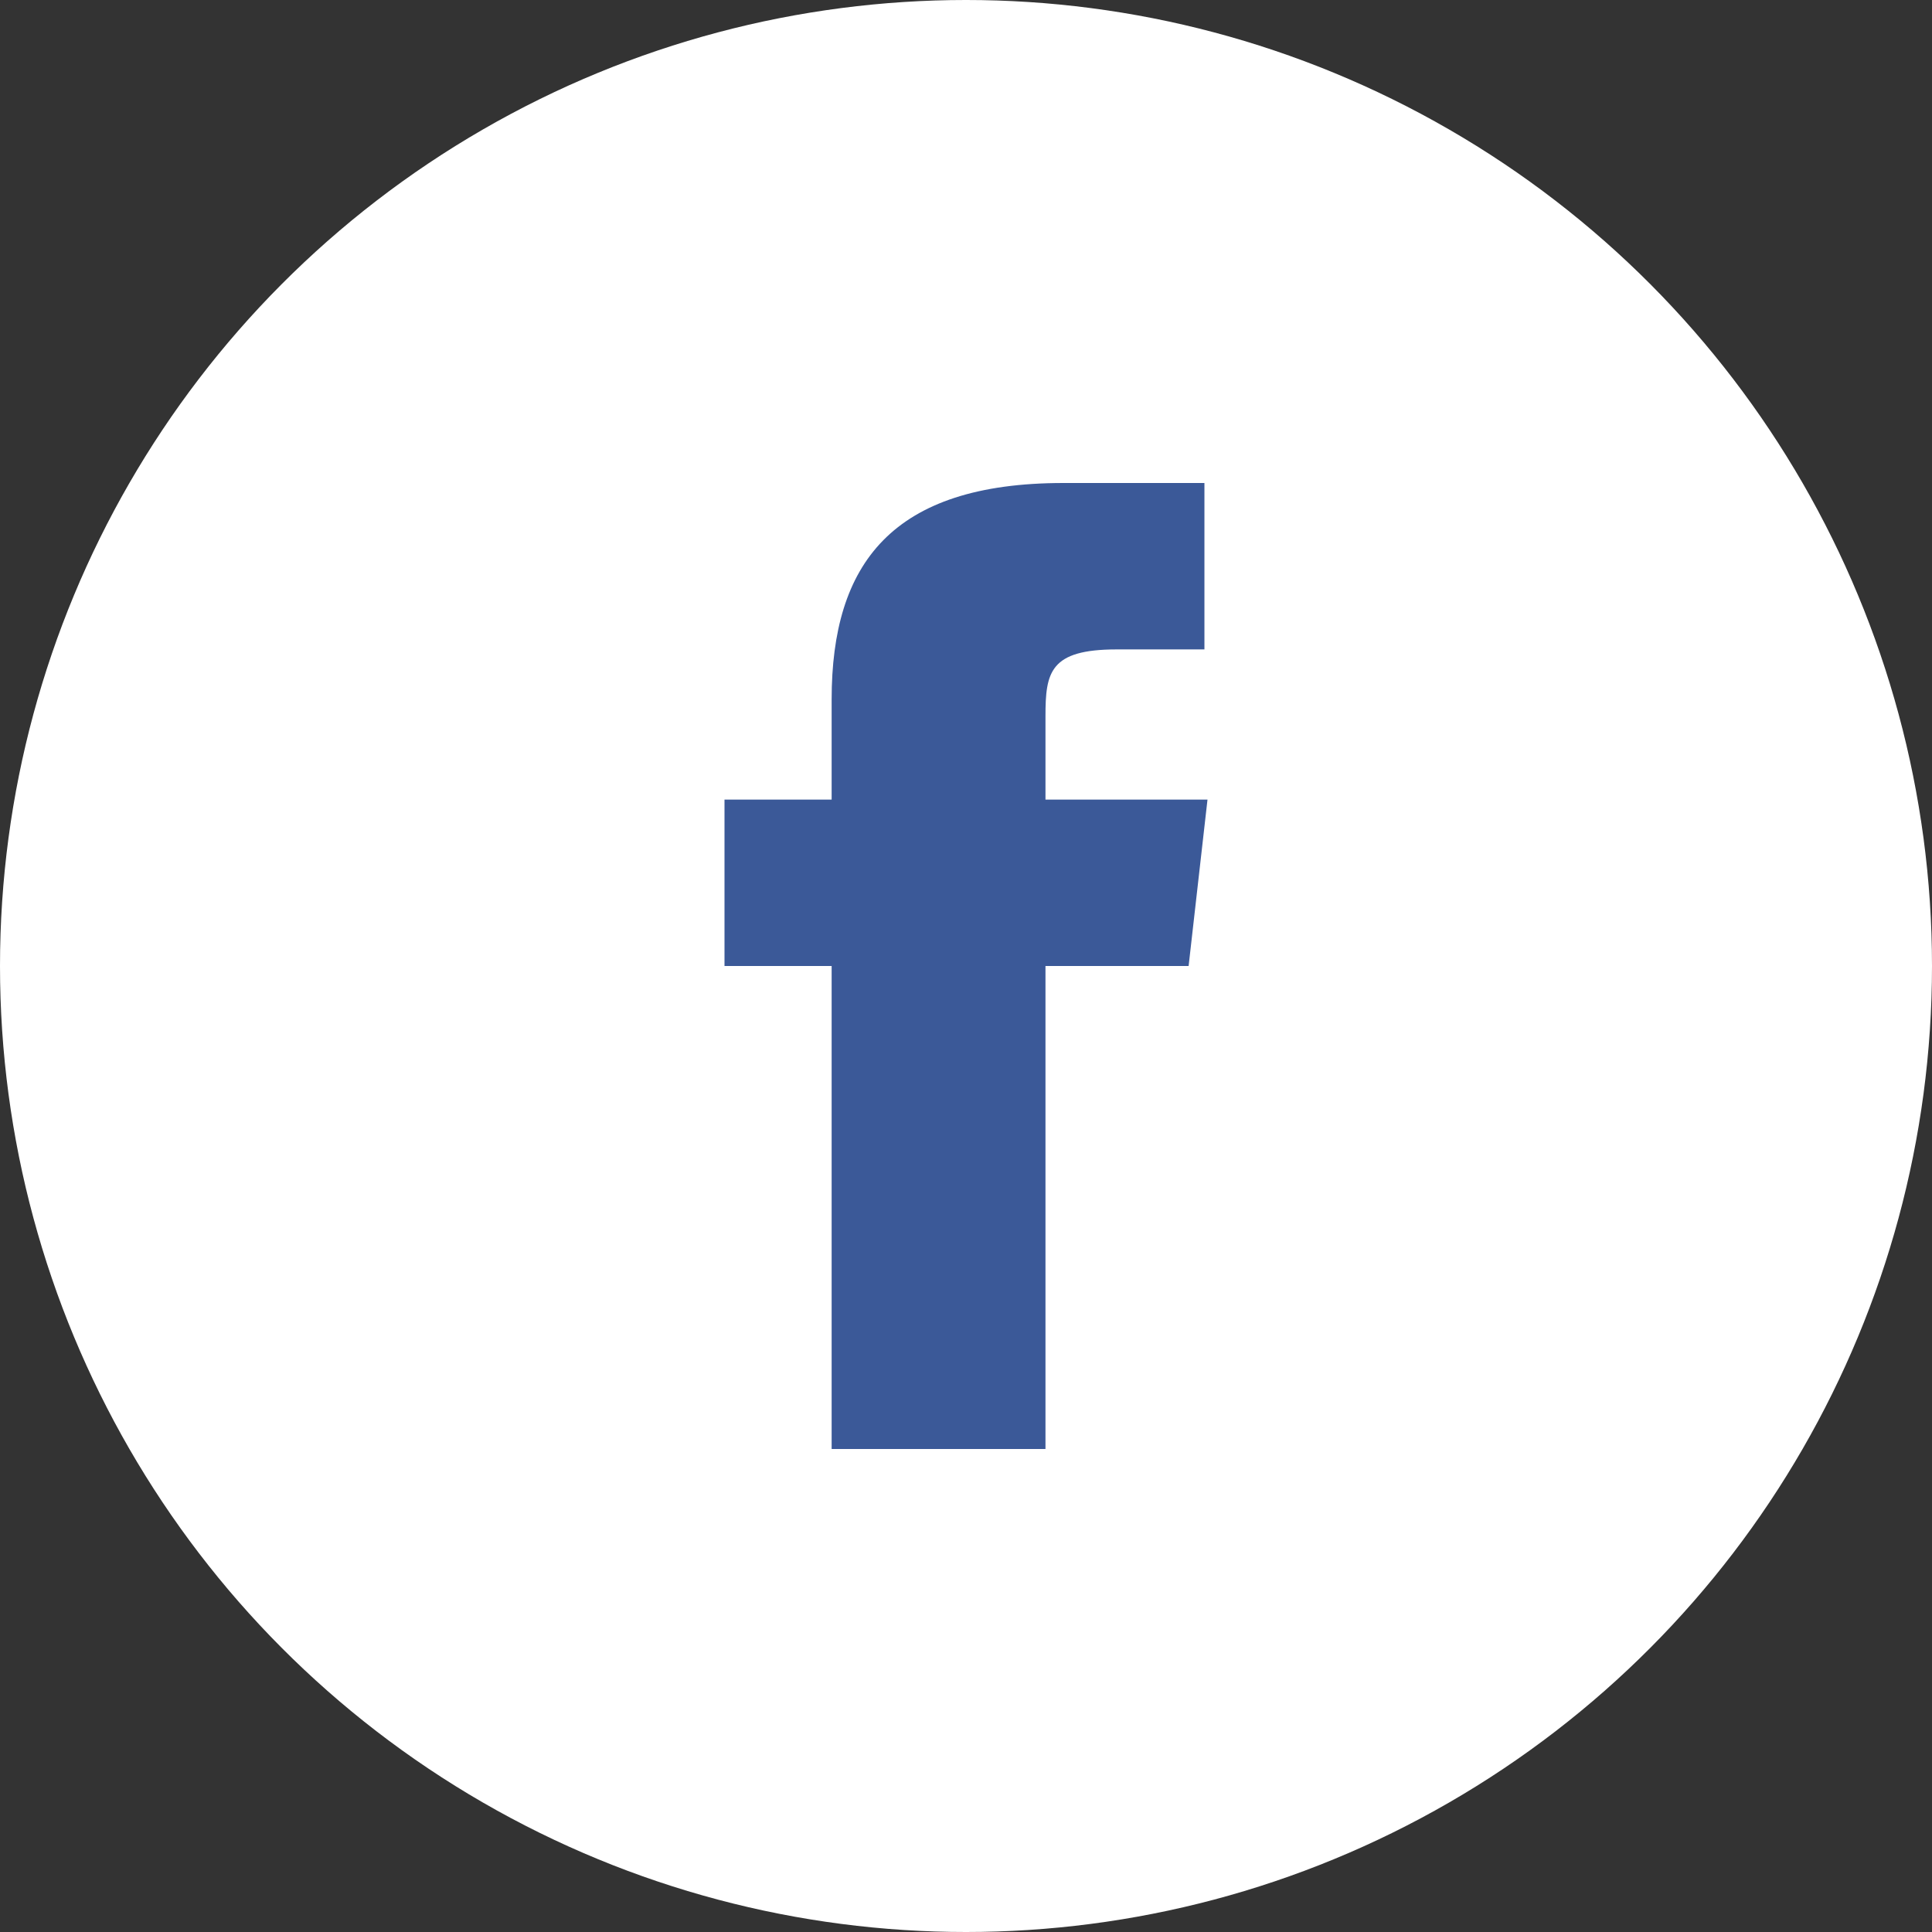
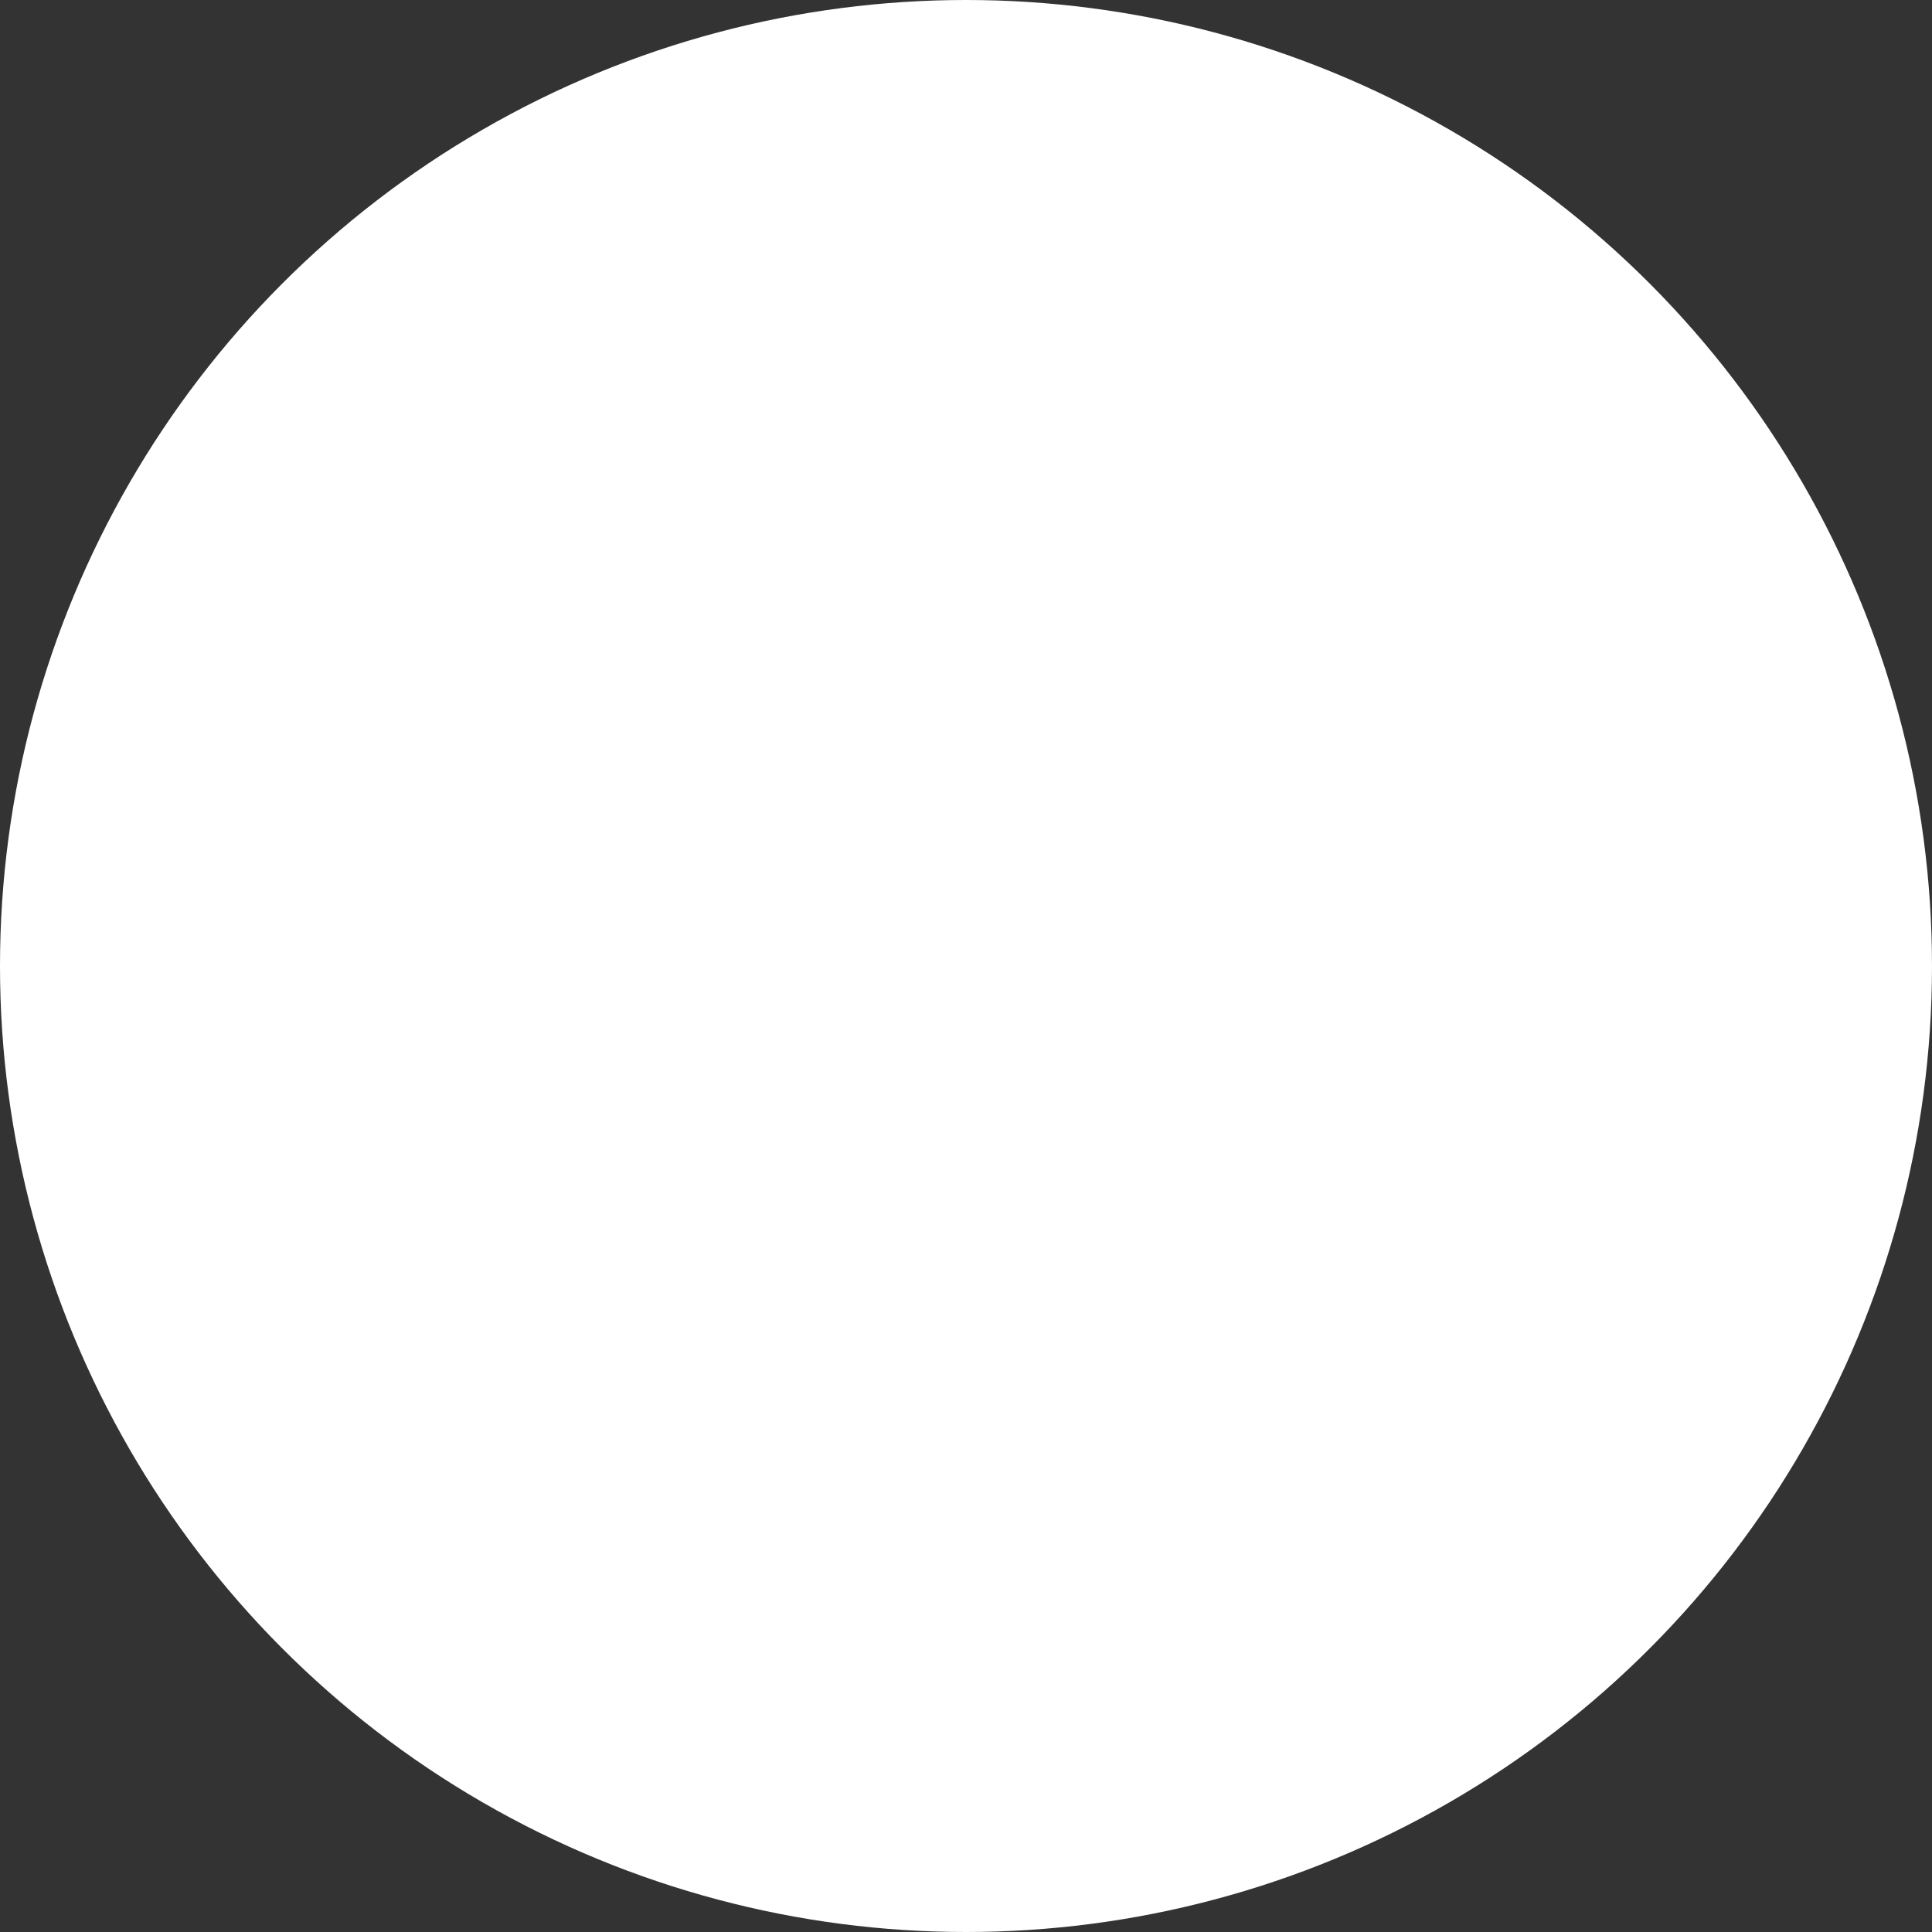
<svg xmlns="http://www.w3.org/2000/svg" viewBox="0 0 44 44">
  <rect x="0" y="0" width="44" height="44" fill="#333333" stroke="none" />
  <circle cx="22" cy="22" r="22" fill="#fff" />
-   <path d="M23.81 33V22h3.26l.43-3.79h-3.69v-1.9c0-1 .1-1.52 1.62-1.52h2V11h-3.21c-3.91 0-5.28 1.84-5.28 4.93v2.28H16.5V22h2.44v11z" fill="#3b5998" />
</svg>